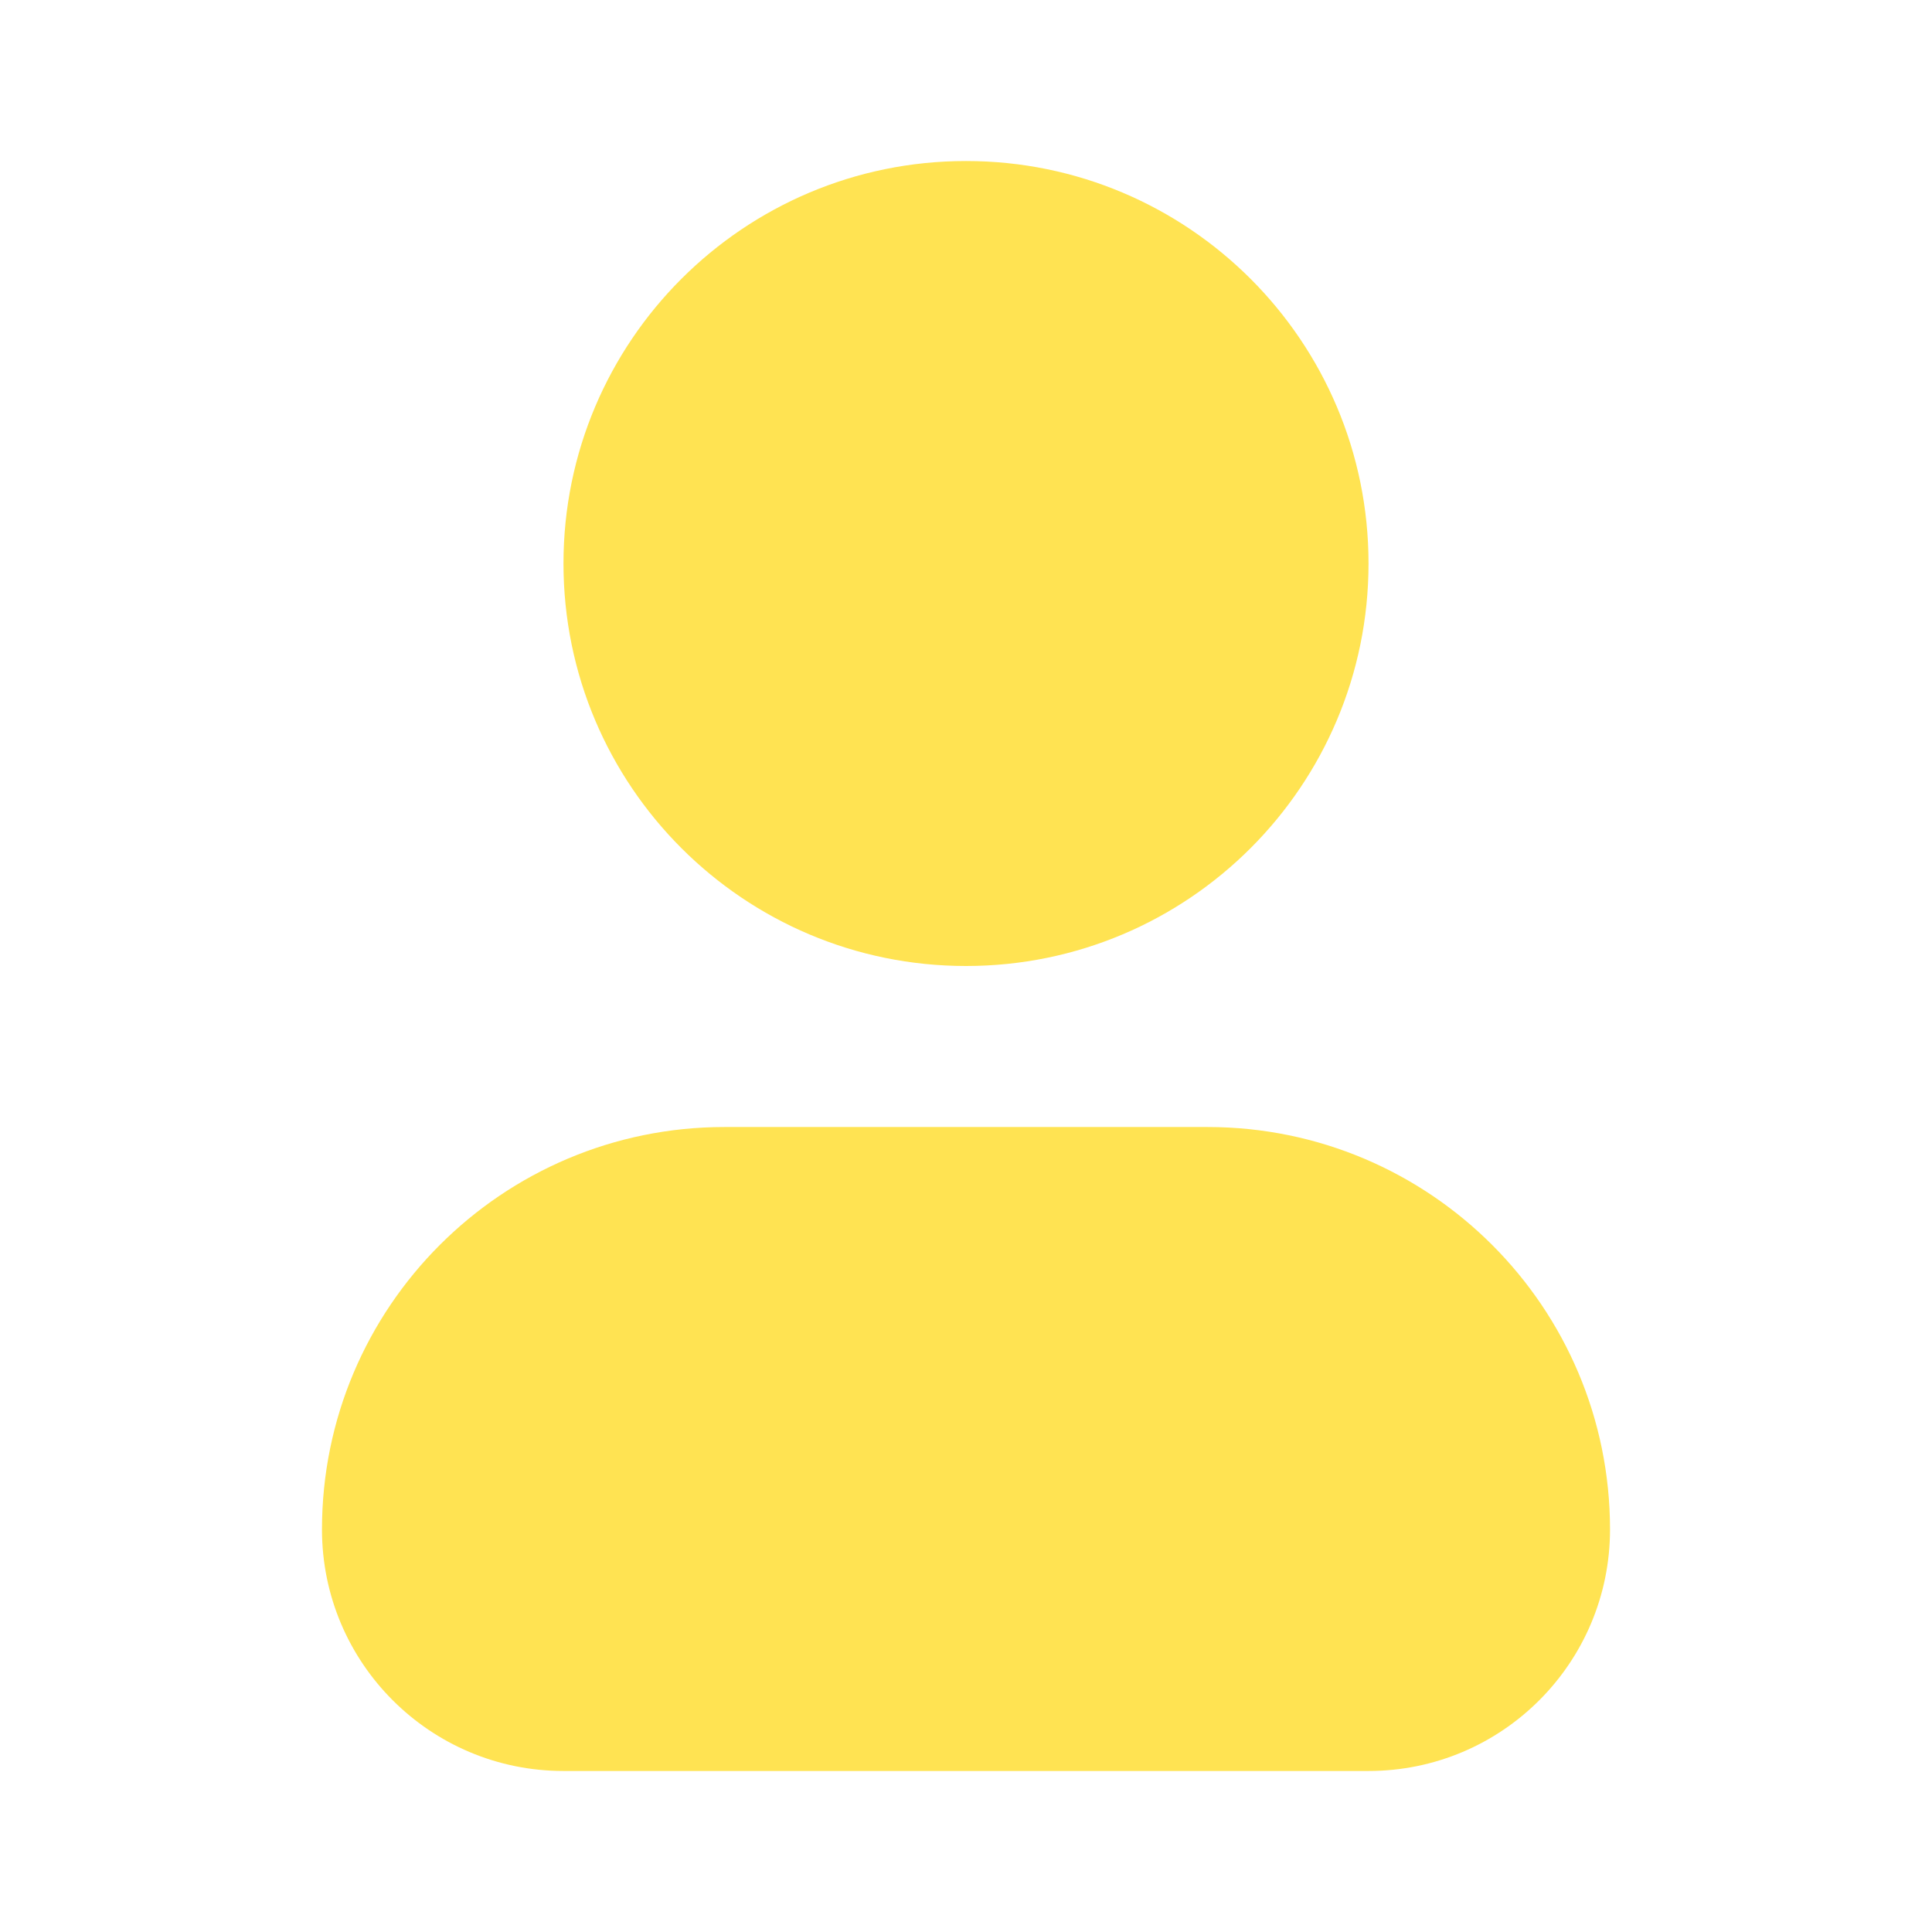
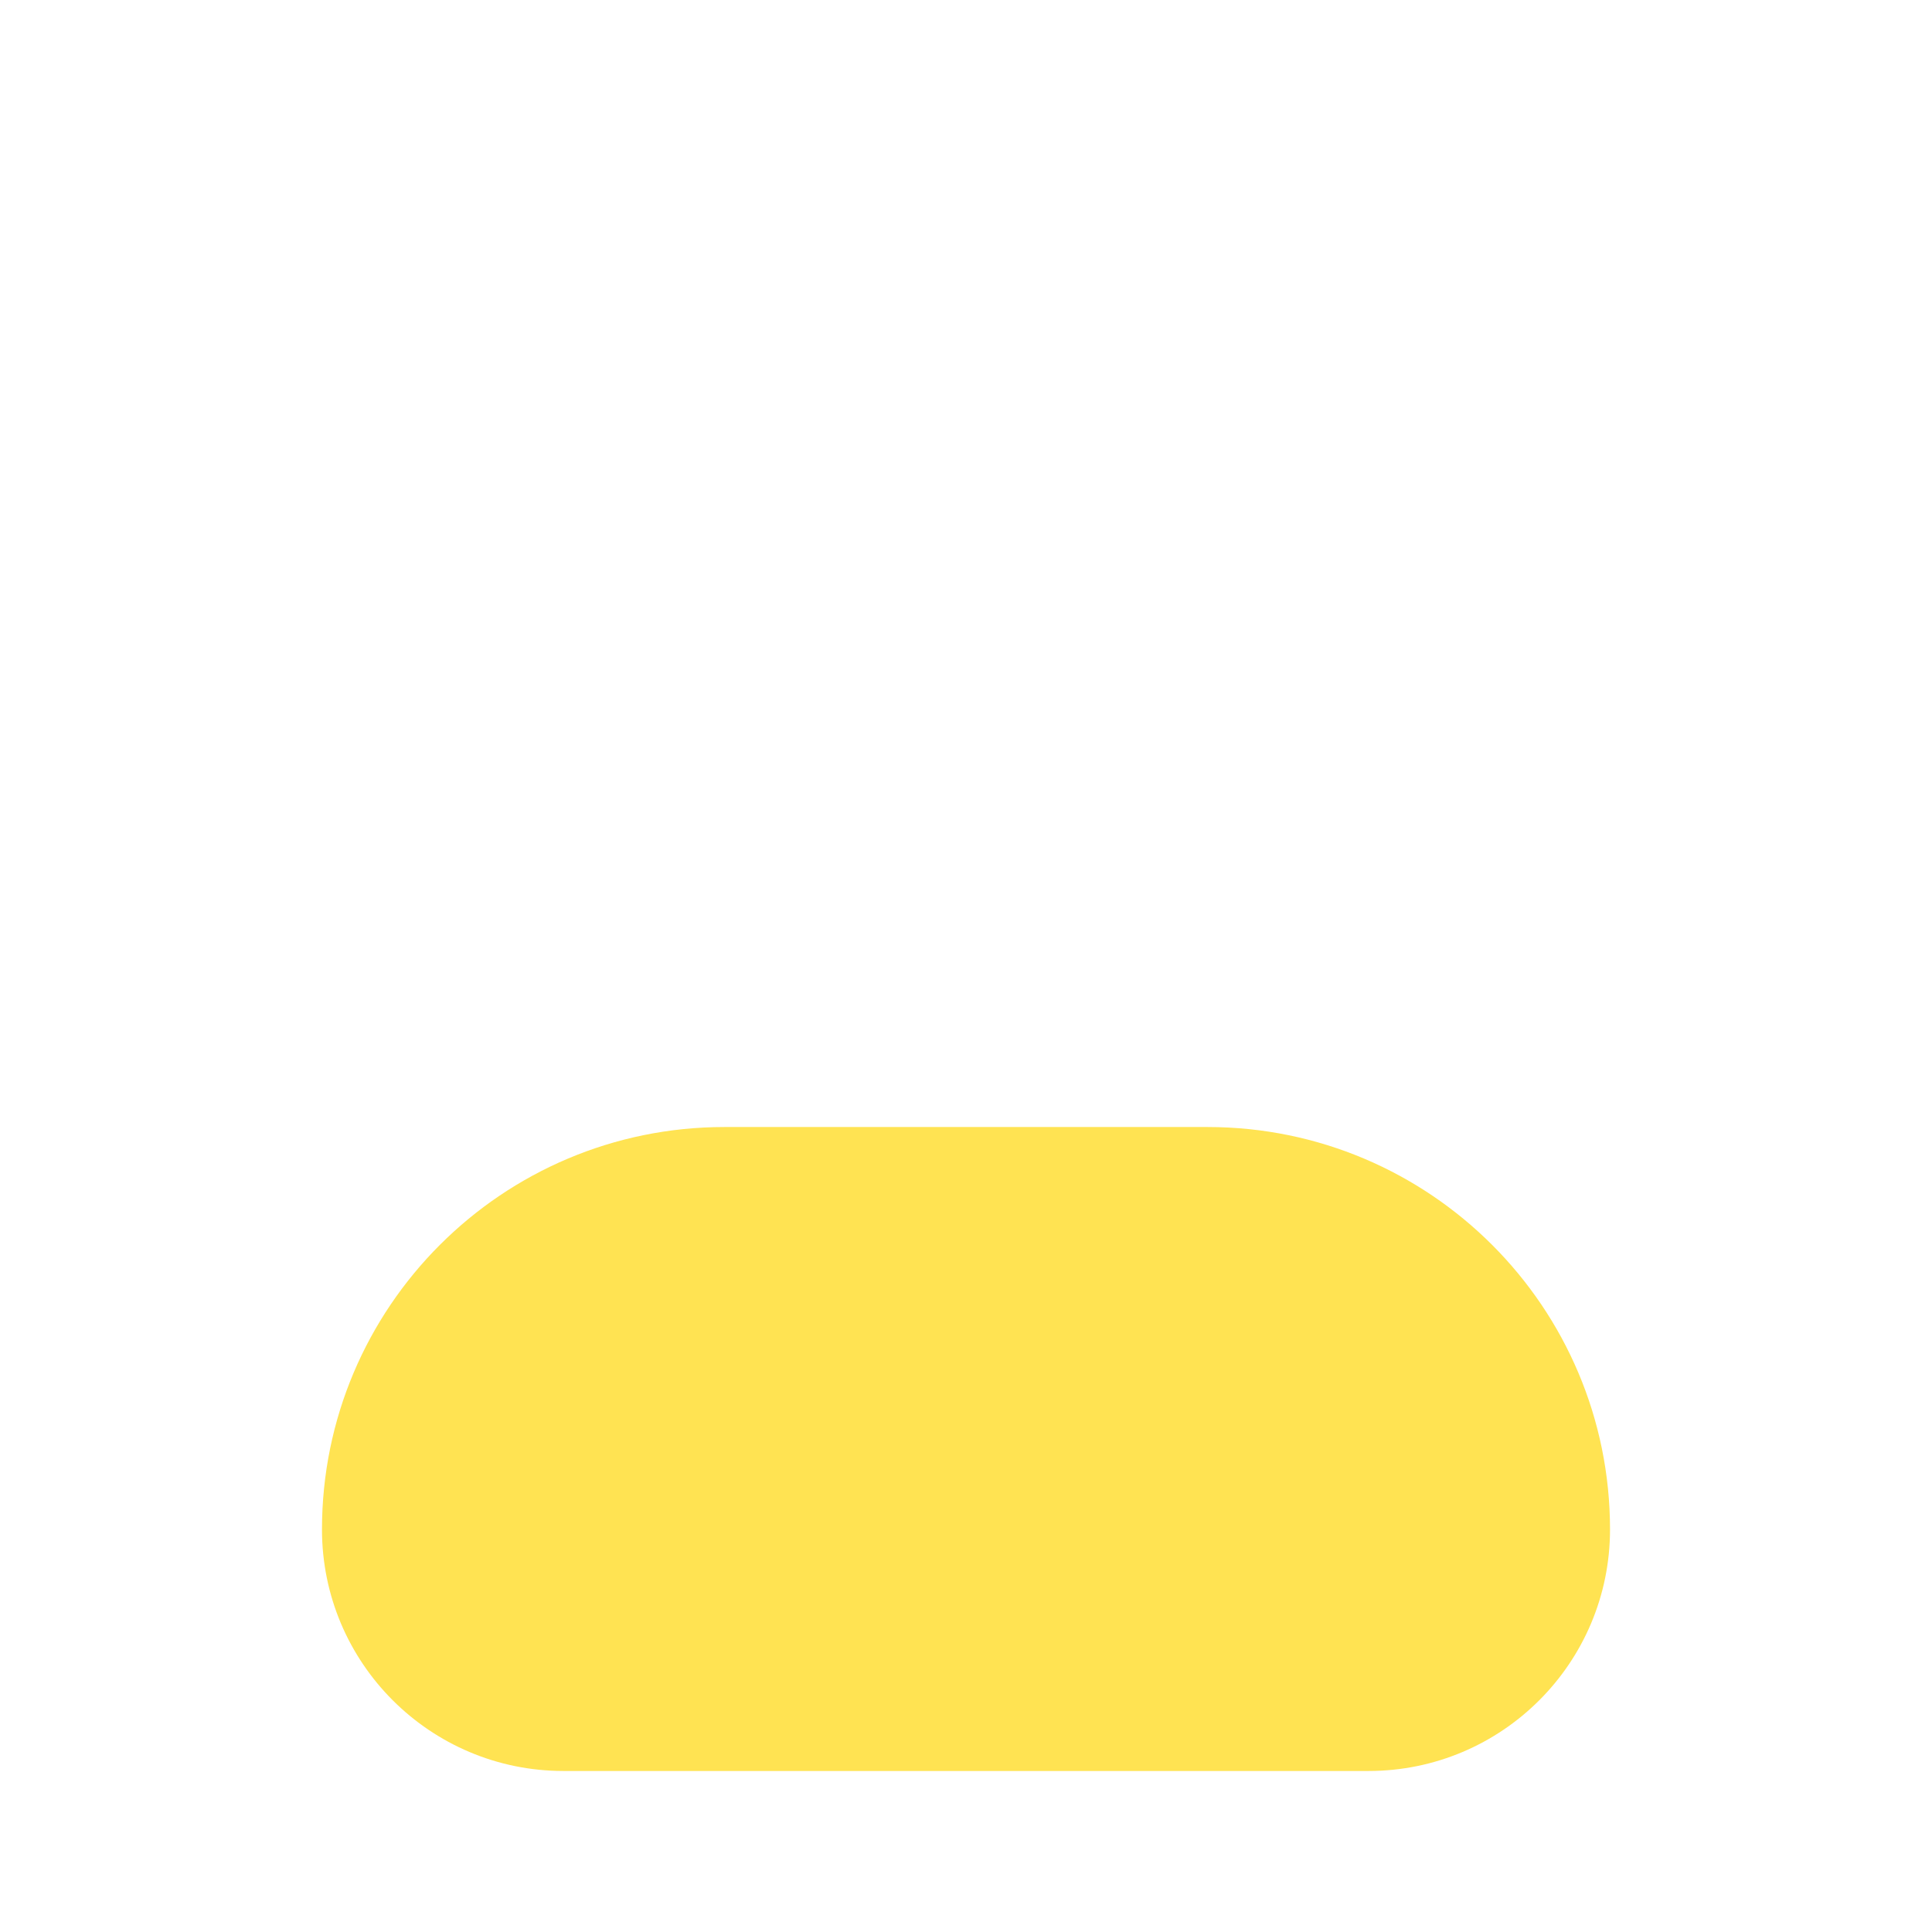
<svg xmlns="http://www.w3.org/2000/svg" width="32" height="32" viewBox="0 0 32 32" fill="none">
  <path fill-rule="evenodd" clip-rule="evenodd" d="M12 18.667C8.318 18.667 5.333 21.651 5.333 25.333C5.333 27.543 7.124 29.333 9.333 29.333H22.667C24.876 29.333 26.667 27.543 26.667 25.333C26.667 21.651 23.682 18.667 20 18.667H12Z" fill="#FFE352" />
-   <path fill-rule="evenodd" clip-rule="evenodd" d="M16 2.667C12.318 2.667 9.333 5.651 9.333 9.333C9.333 13.015 12.318 16 16 16C19.682 16 22.667 13.015 22.667 9.333C22.667 5.651 19.682 2.667 16 2.667Z" fill="#FFE352" />
</svg>